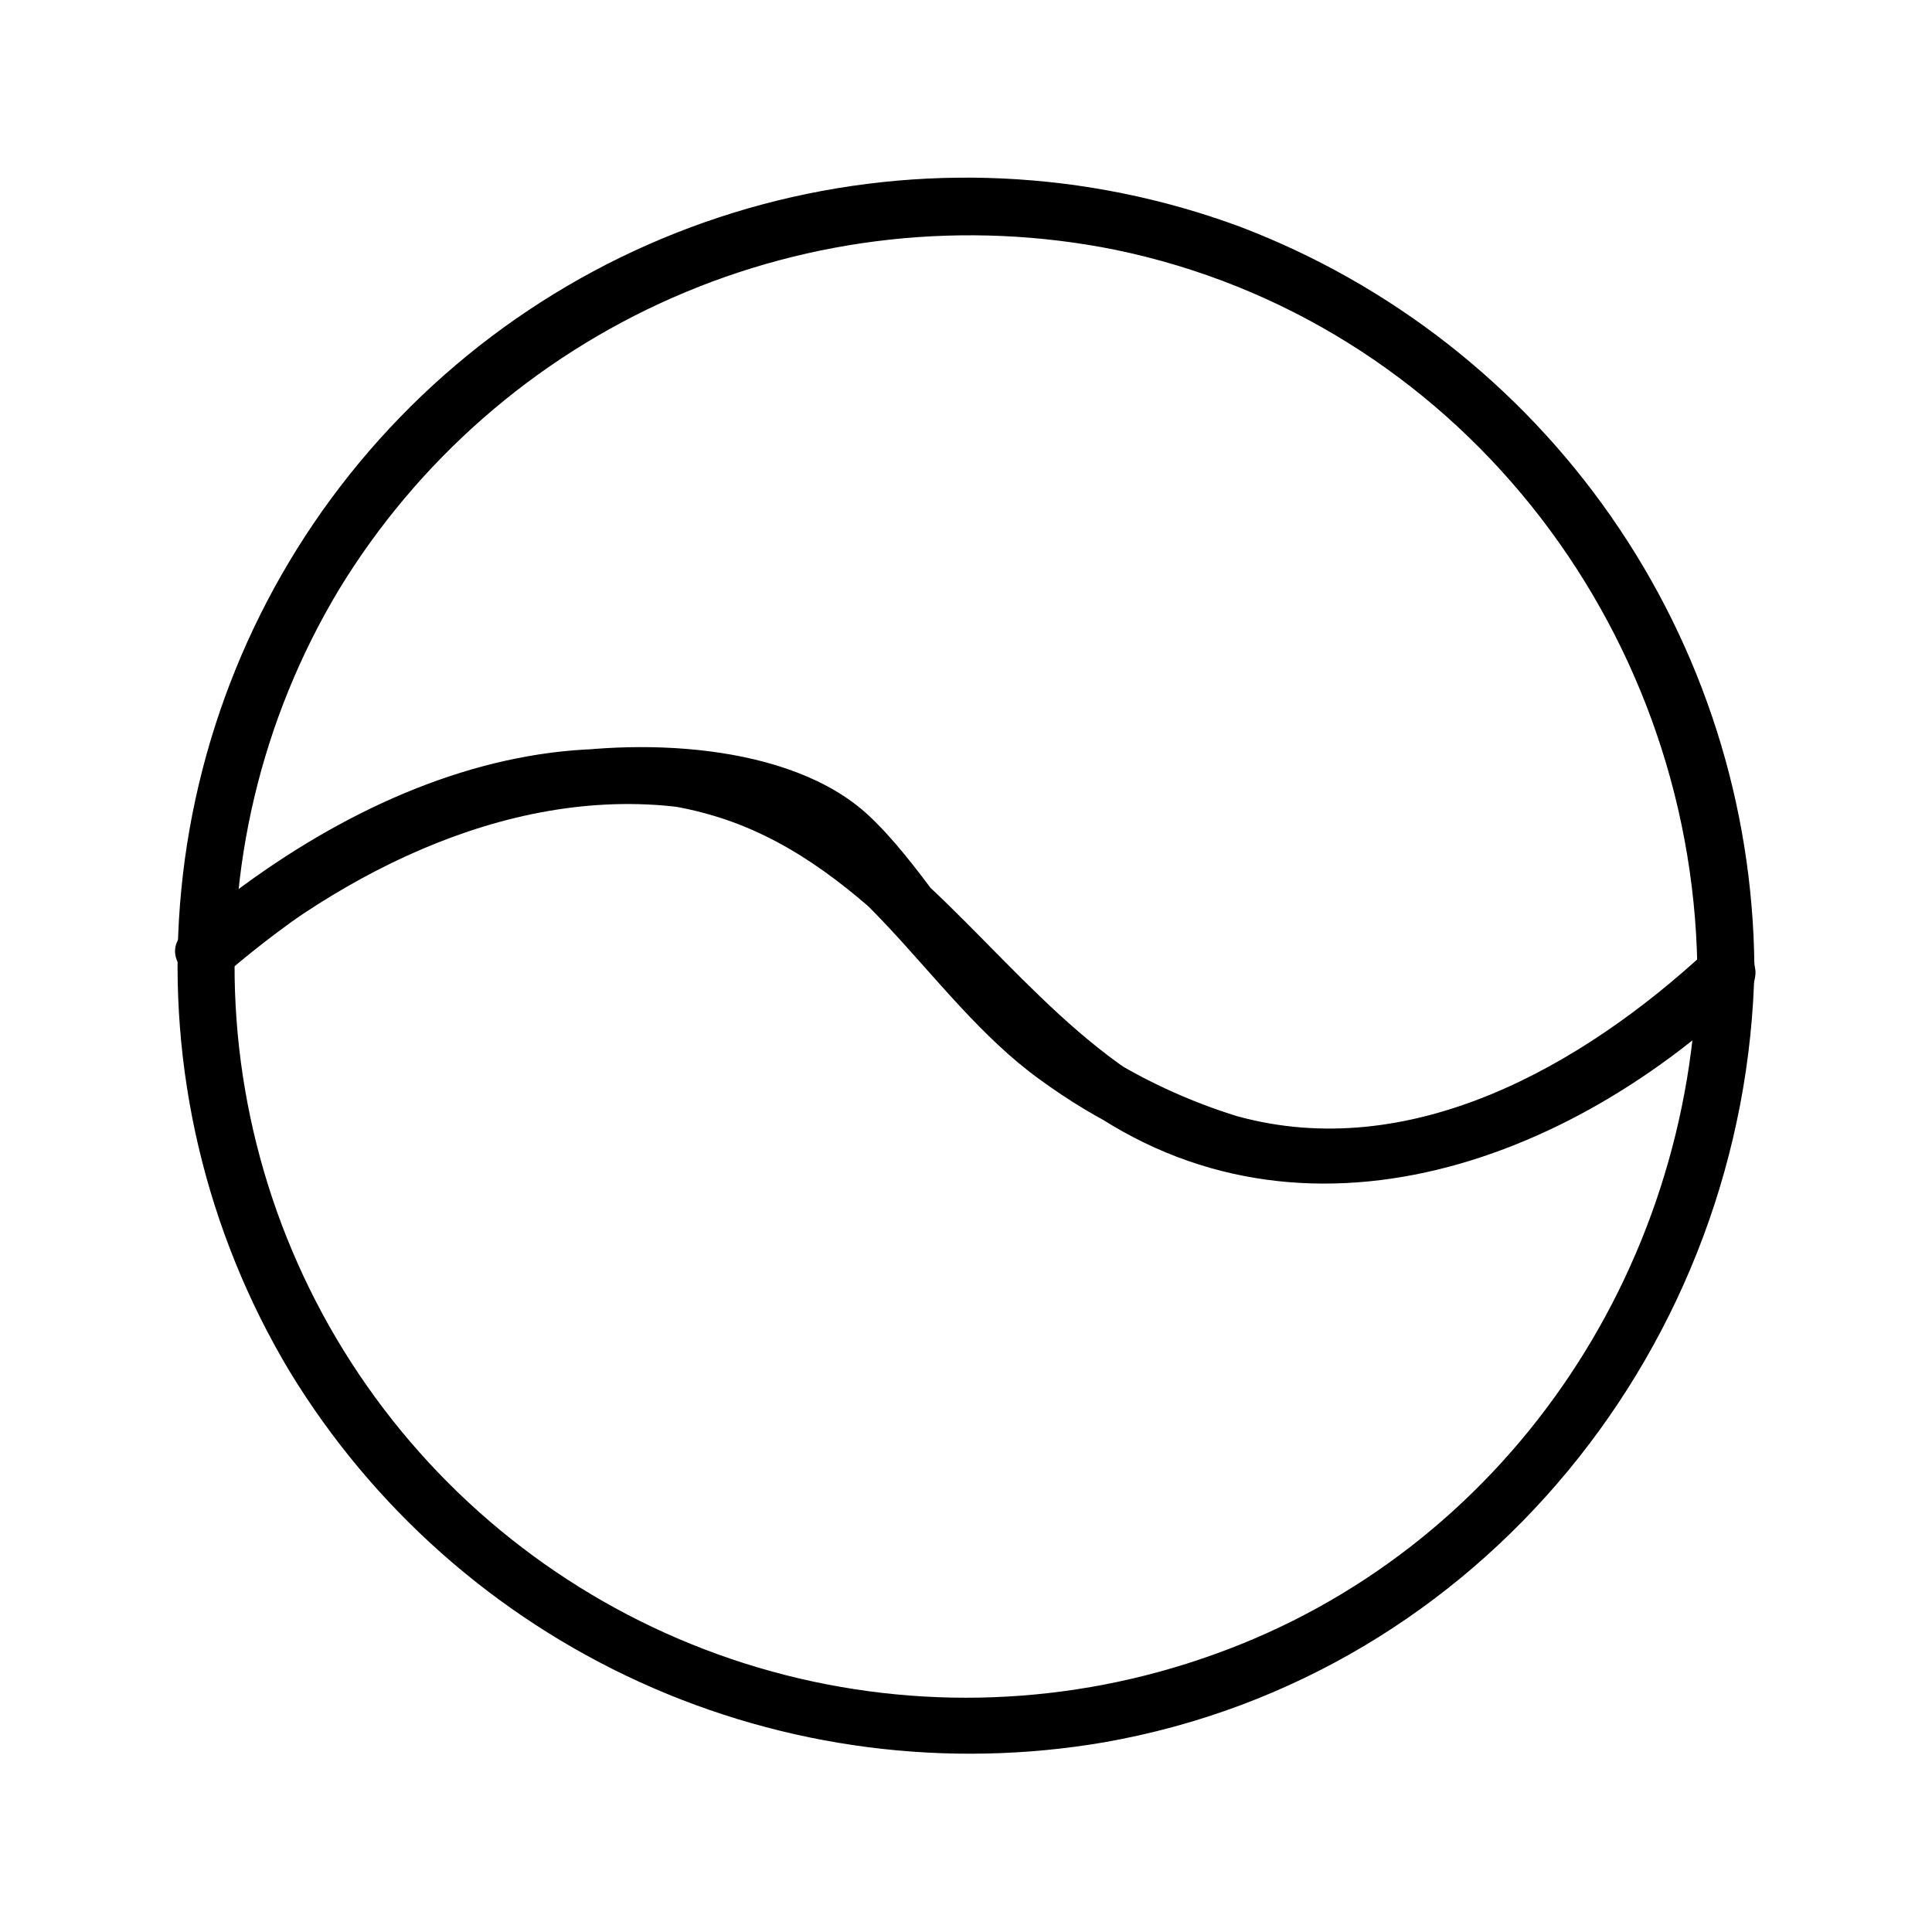
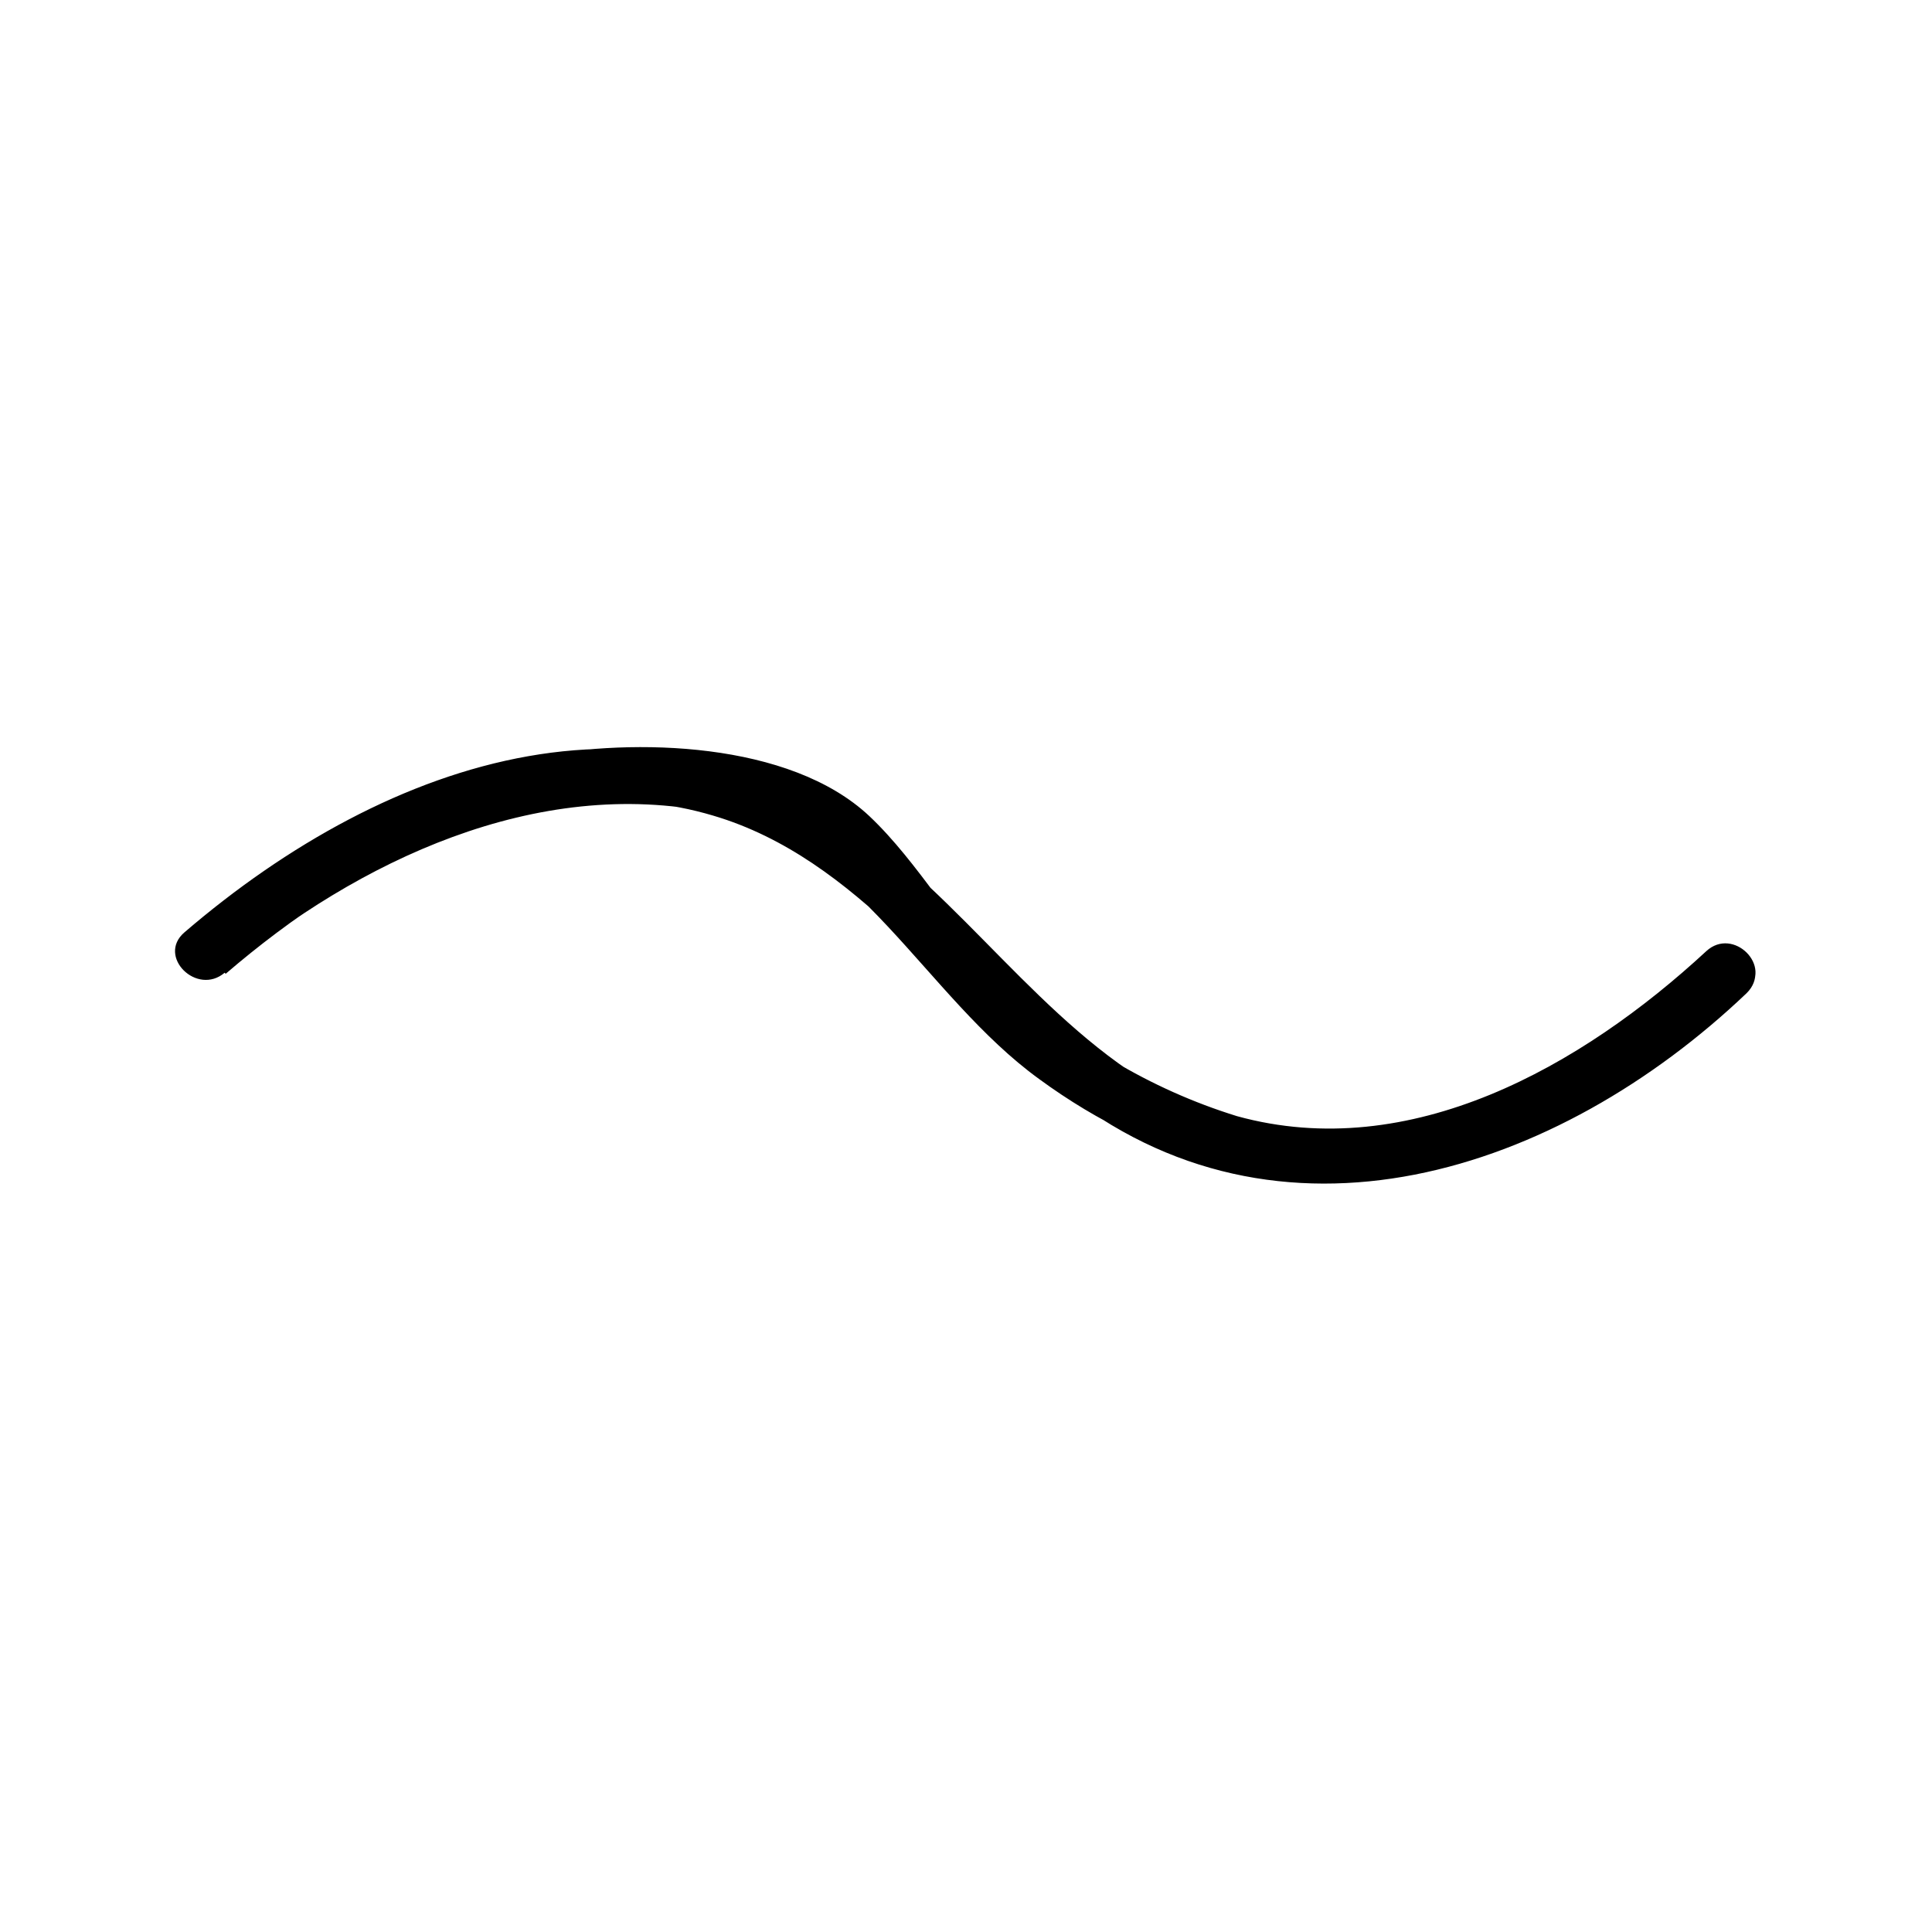
<svg xmlns="http://www.w3.org/2000/svg" fill="#000000" width="800px" height="800px" version="1.1" viewBox="144 144 512 512">
  <g>
-     <path d="m593.81 400c-1.41 80.961-51.137 155.07-128.32 182.53-37.629 13.5-78.512 15.035-117.05 4.398-38.535-10.641-72.84-32.93-98.215-63.824-25.379-30.891-40.582-68.871-43.535-108.74-2.949-39.871 6.496-79.676 27.047-113.97 20.875-34.328 51.805-61.402 88.598-77.547 36.793-16.141 77.66-20.57 117.05-12.684 90.082 18.539 152.86 99.148 154.42 189.84 0 9.723 15.113 9.723 15.113 0h0.004c-0.371-42.586-13.578-84.07-37.902-119.02-24.324-34.957-58.629-61.762-98.43-76.91-40.57-15.016-84.797-17.074-126.59-5.891-41.785 11.184-79.074 35.062-106.71 68.336-27.645 33.277-44.277 74.309-47.609 117.44-3.332 43.129 6.801 86.23 29.004 123.36 21.988 36.176 54.348 64.906 92.871 82.453 38.527 17.547 81.441 23.102 123.16 15.941 99.703-17.531 170.49-105.8 172.25-205.71 0.098-9.723-15.016-9.723-15.168 0.004z" />
    <path d="m596.18 396.32c-32.648 31.188-86.203 60.055-132.1 42.523-34.516-13.203-56.328-46.152-84.238-69.074-60.457-49.574-132.8-25.191-186.96 21.312-7.406 6.348 3.324 16.977 10.68 10.68 35.219-29.625 82.676-52.145 129.48-42.371 38.391 8.16 55.973 48.516 86.301 70.535 63.68 46.652 132.4 27.809 187.52-23.176 7.152-6.602-3.527-17.281-10.68-10.68-33 30.531-78.441 56.375-124.34 43.73h-0.004c-23.098-7.148-44.133-19.766-61.312-36.781-13.703-12.848-22.871-30.23-36.172-42.773-21.109-19.797-62.371-20.703-88.723-15.668-34.812 6.195-65.898 24.082-92.5 46.805l10.68 10.68c34.461-29.625 82.523-55.82 129.18-41.918 38.547 11.391 61.973 48.066 91.648 72.25 58.242 47.105 132.3 22.371 182.23-25.191 7.055-6.953-3.629-17.633-10.68-10.883z" />
  </g>
</svg>